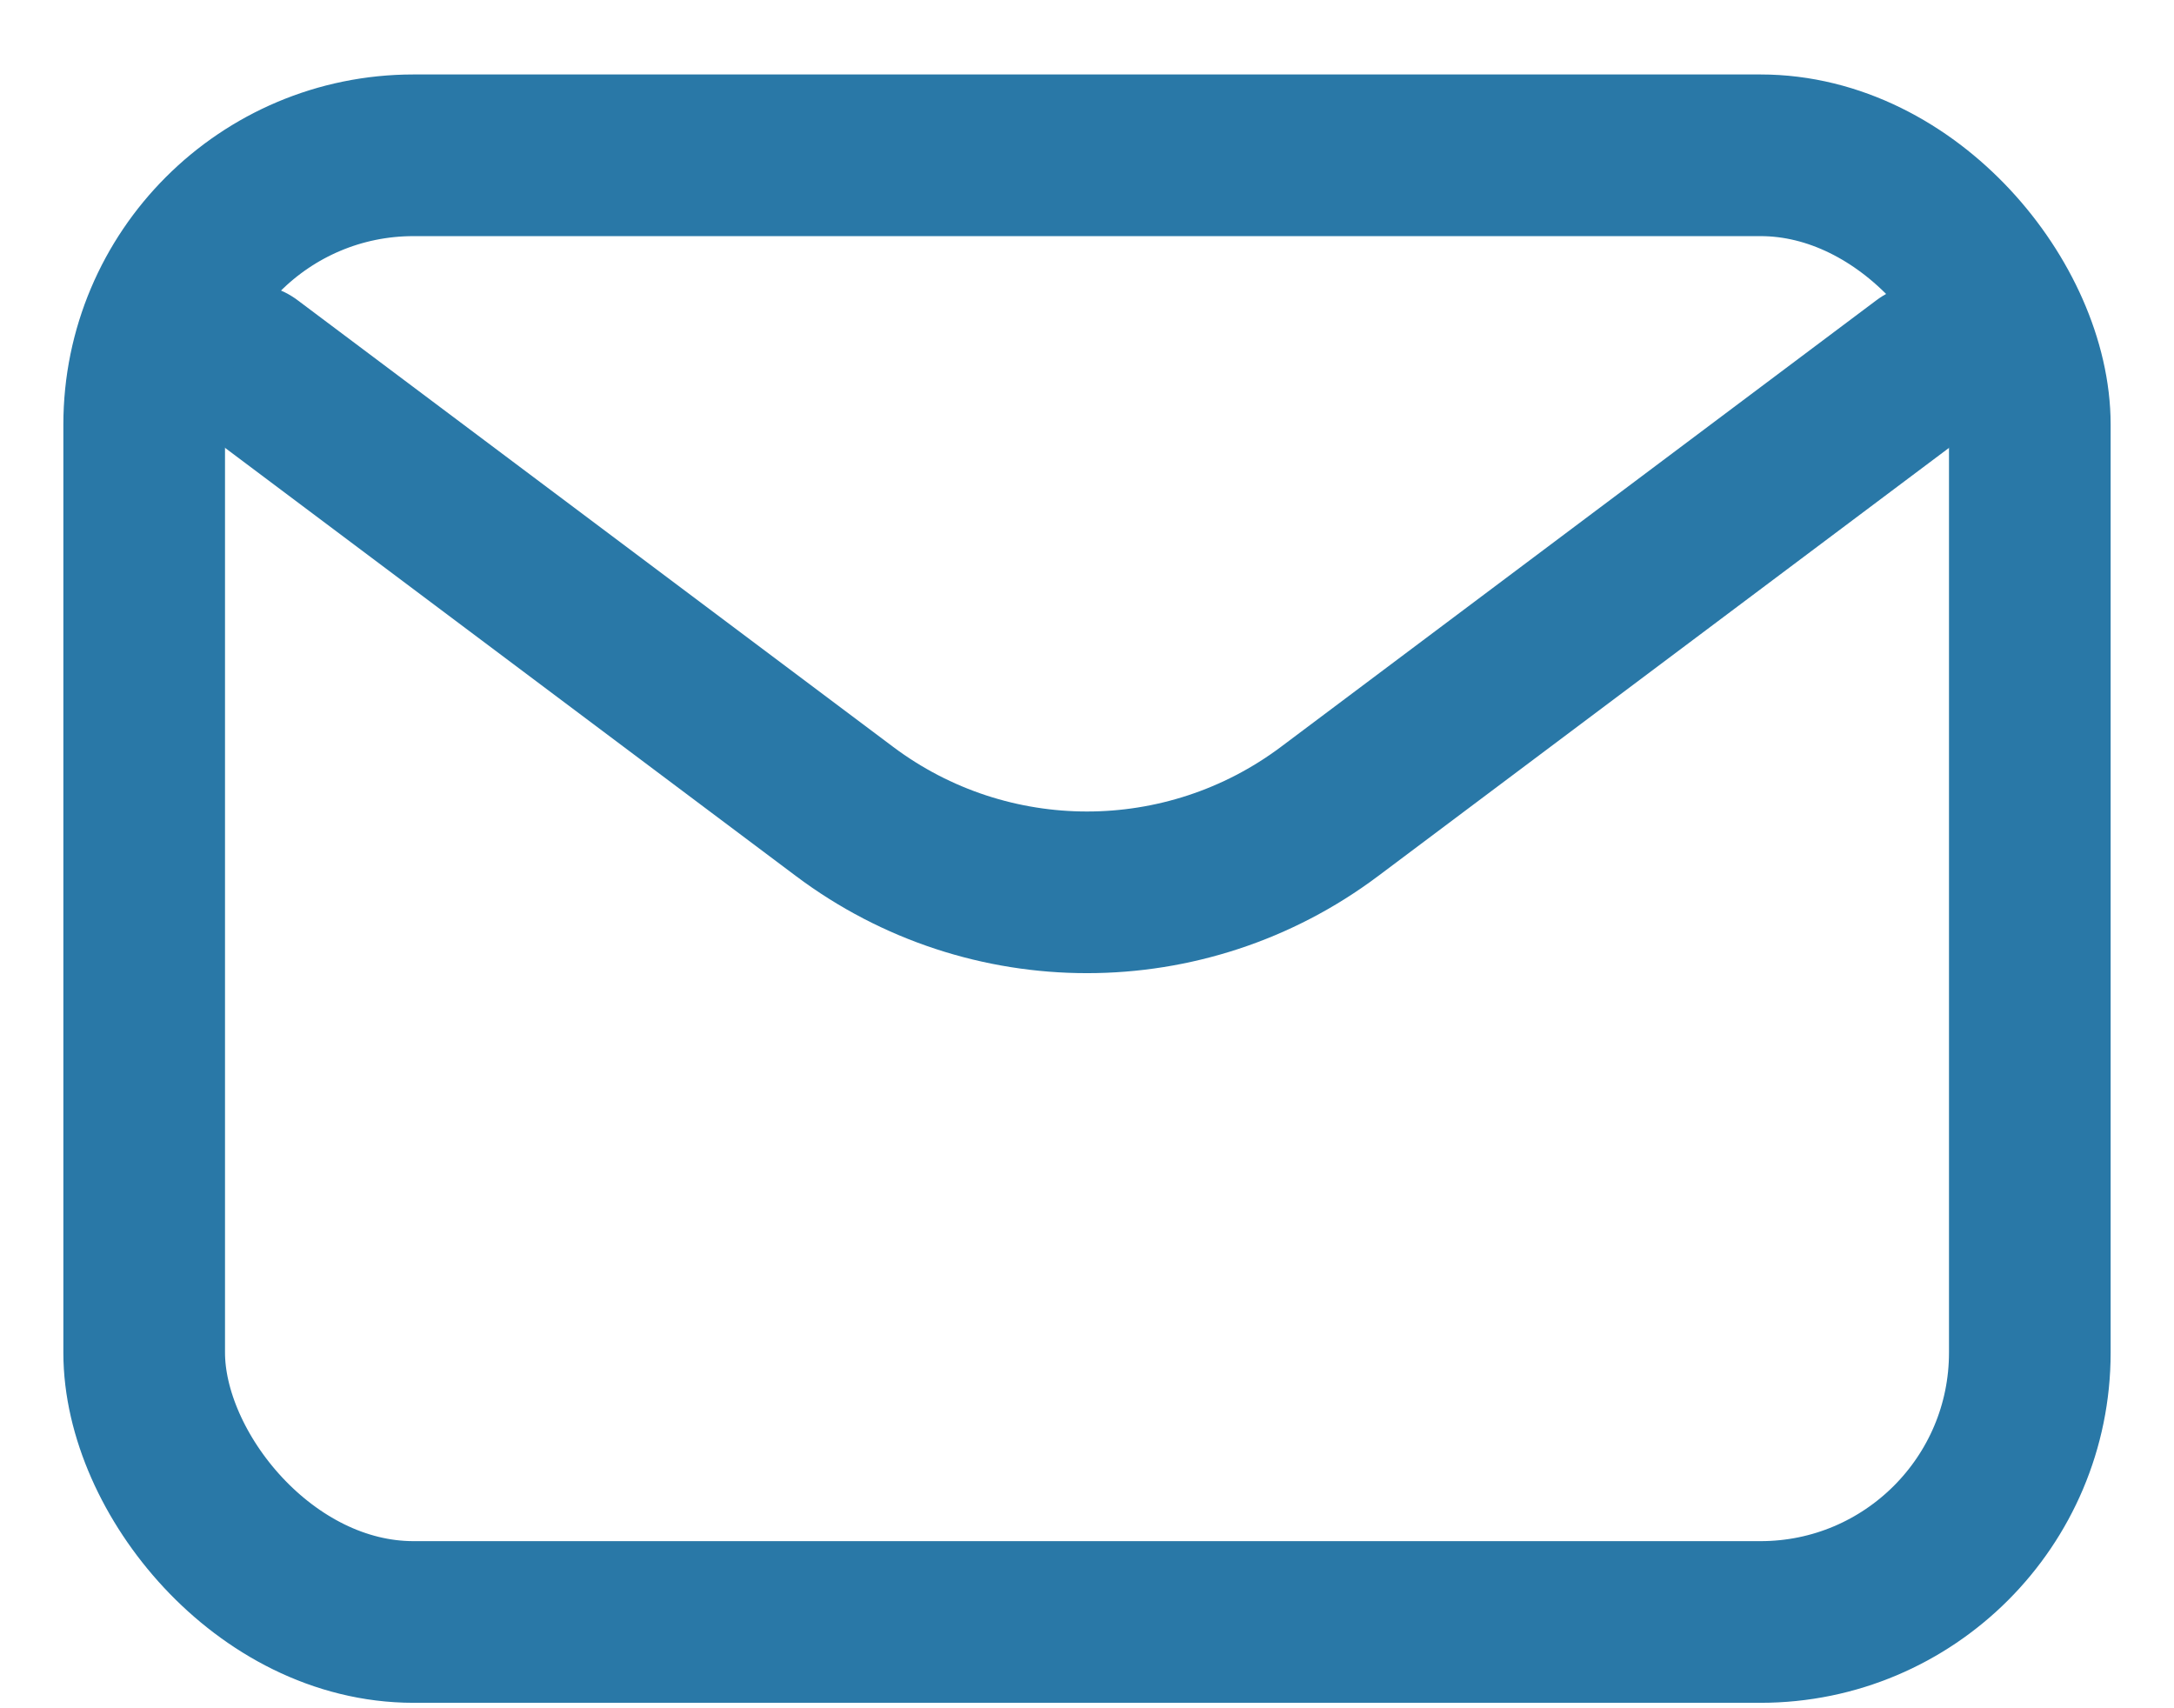
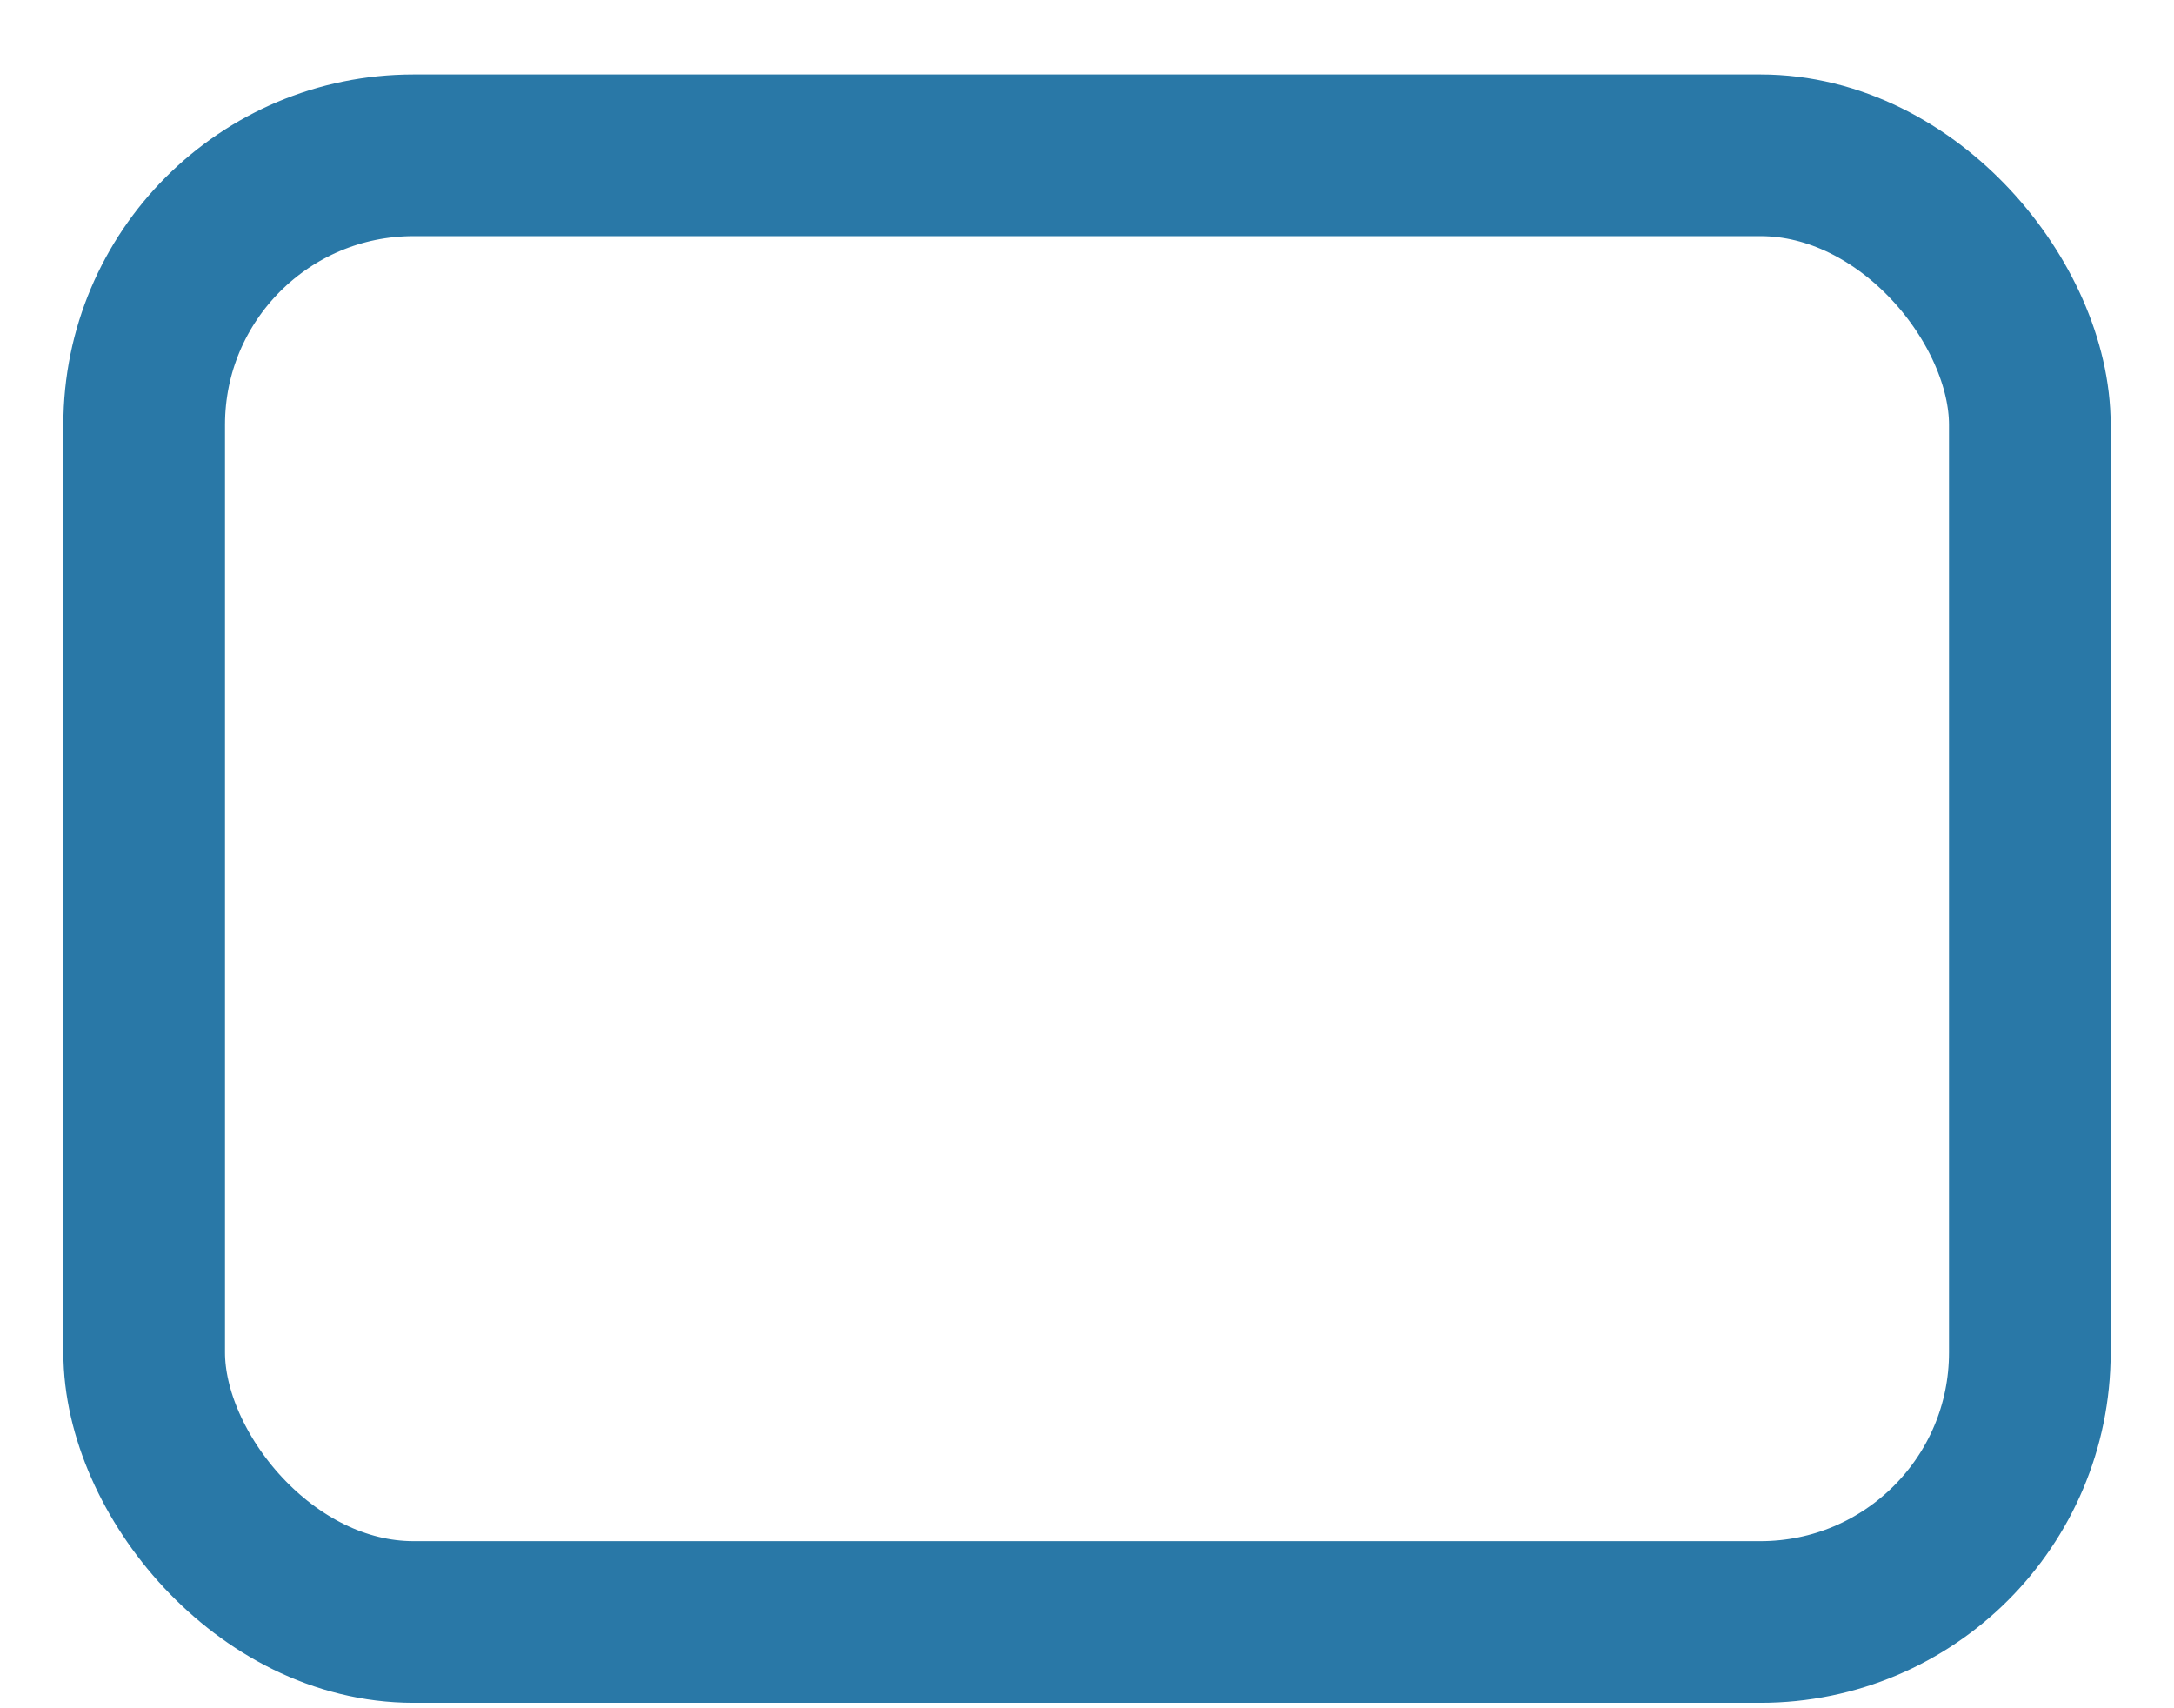
<svg xmlns="http://www.w3.org/2000/svg" width="28" height="22" viewBox="0 0 28 22" fill="none">
-   <path d="M3.207 4.698L10.878 10.451C12.728 11.839 15.272 11.839 17.123 10.451L24.794 4.698" stroke="#2978A7" stroke-width="2.082" stroke-linecap="round" stroke-linejoin="round" />
  <rect x="1.857" y="2" width="24.286" height="18.889" rx="3.469" stroke="#2978A7" stroke-width="2.082" stroke-linecap="round" />
</svg>